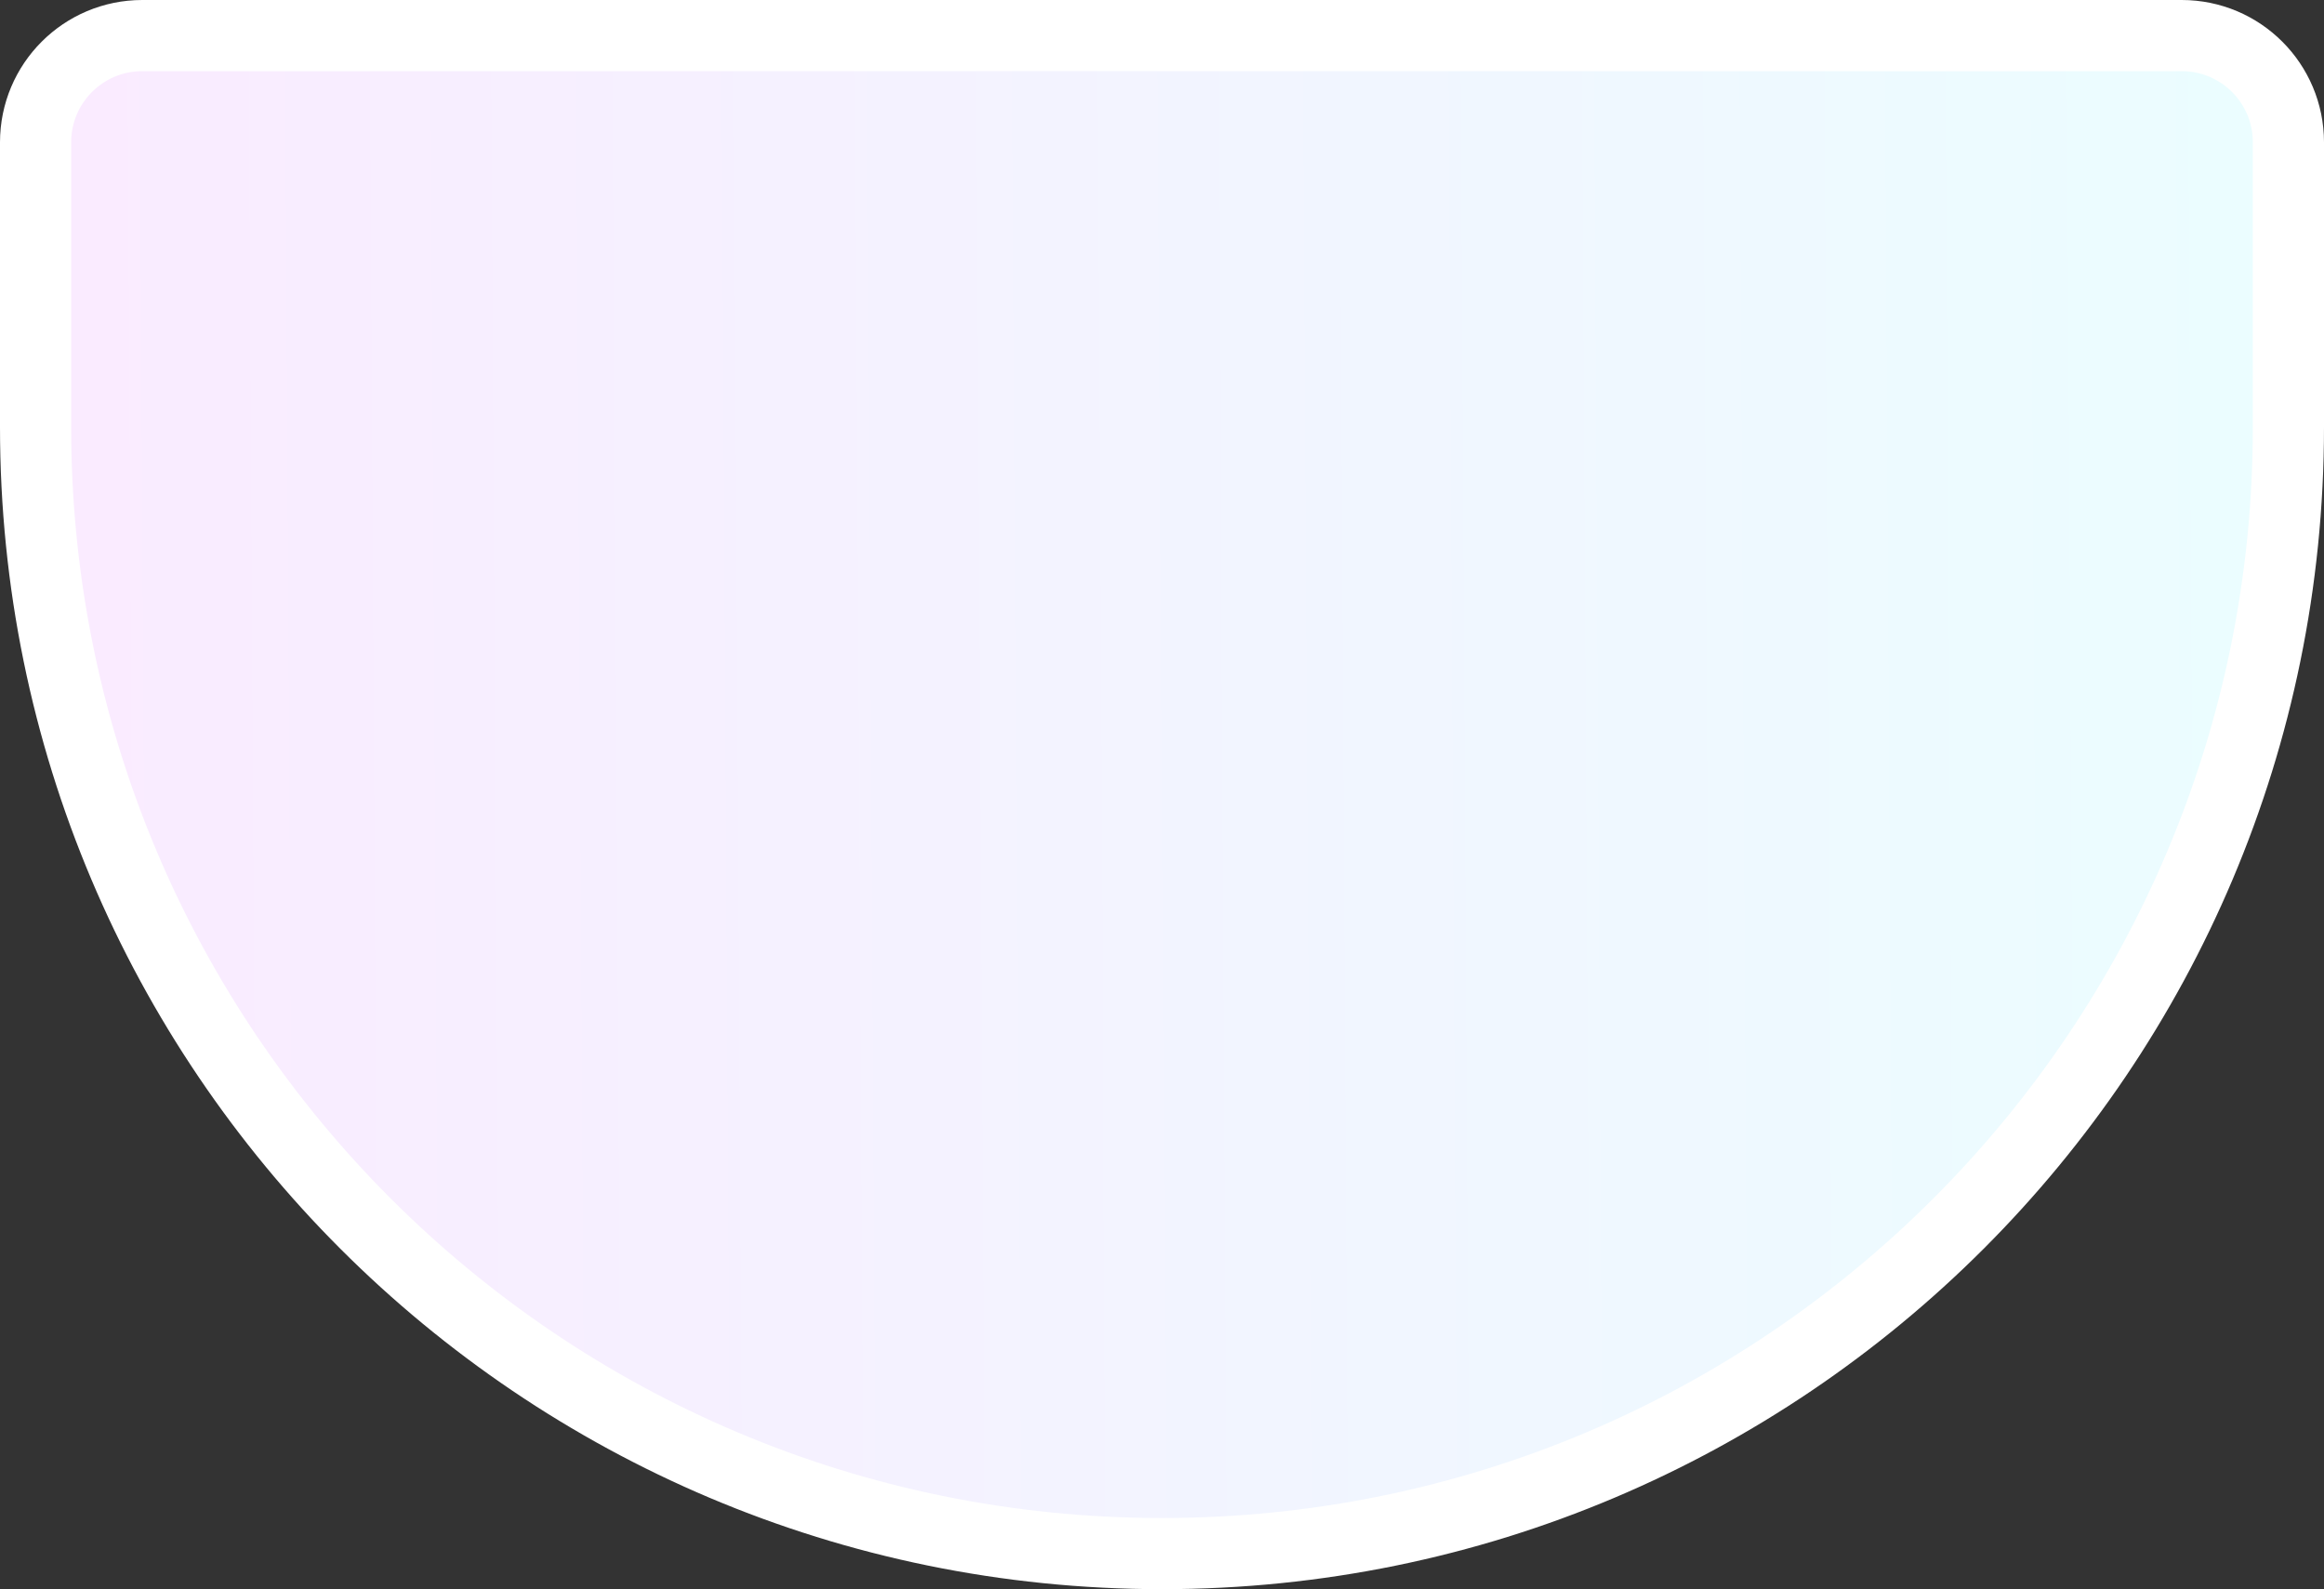
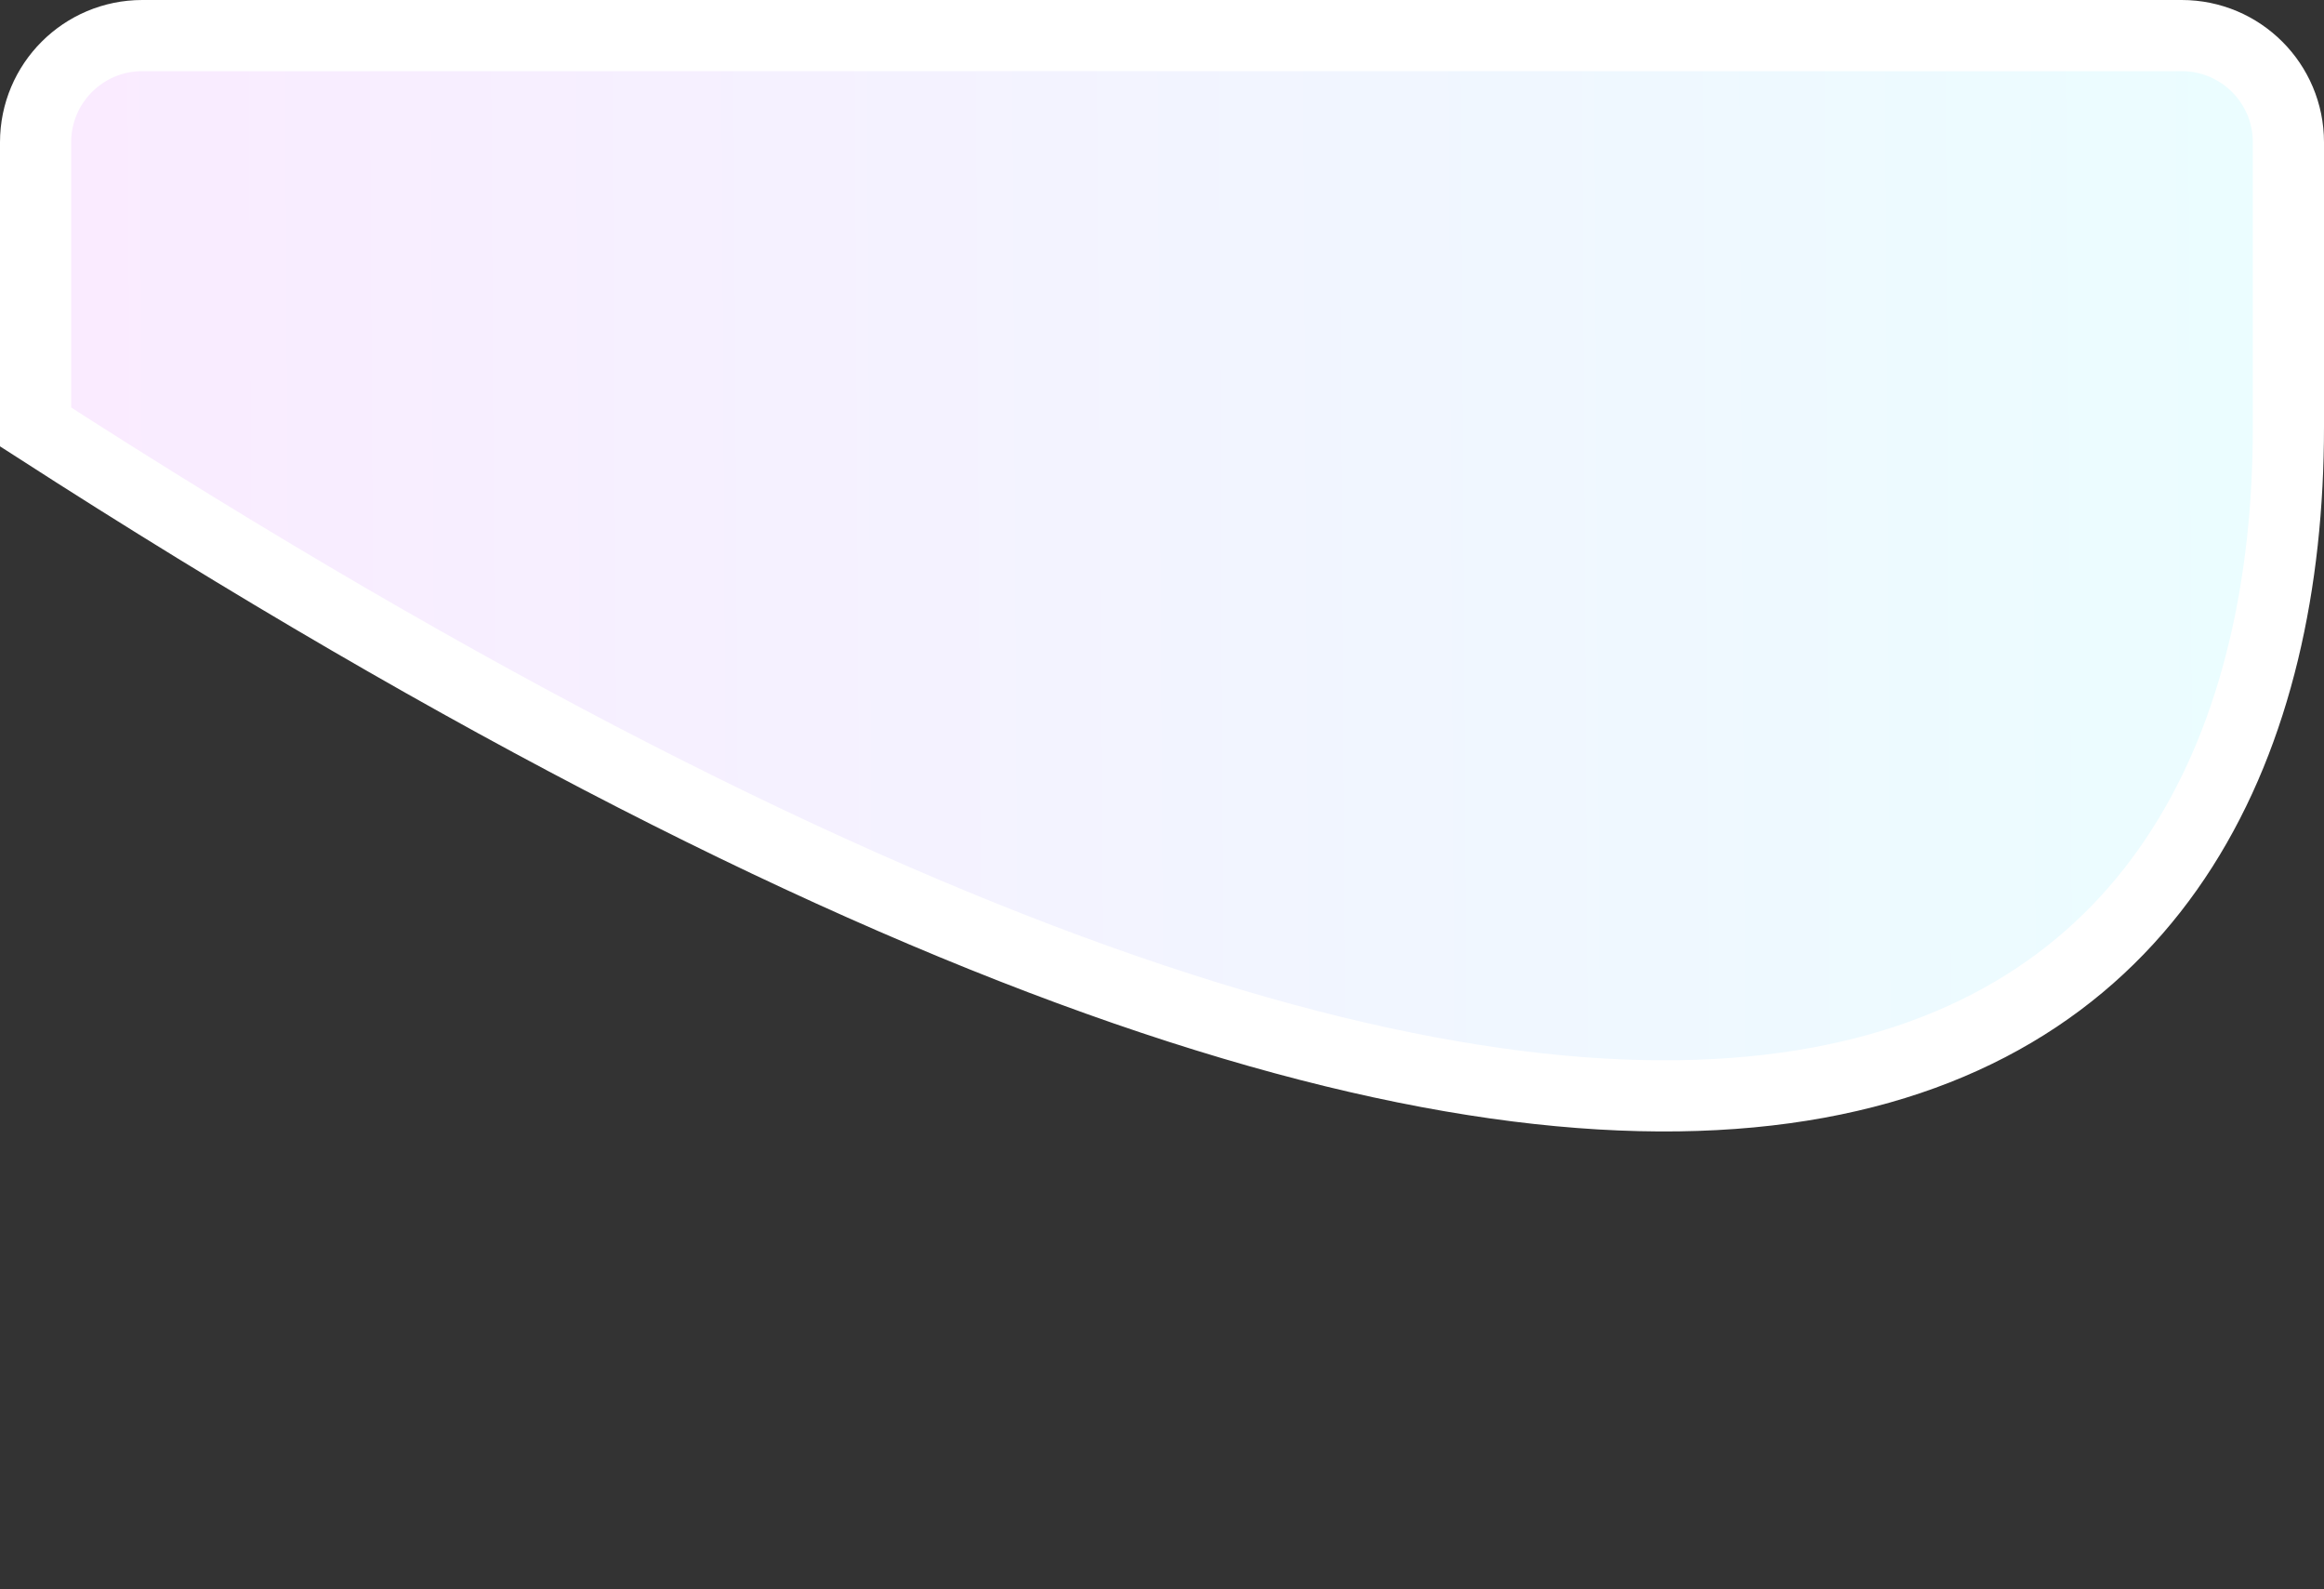
<svg xmlns="http://www.w3.org/2000/svg" width="392" height="268" viewBox="0 0 392 268" fill="none">
  <rect x="0" y="0" width="392" height="268" fill="#333333" stroke="none" />
-   <path d="M24 6C14.059 6 6 14.059 6 24V72C6 176.934 91.066 262 196 262C300.934 262 386 176.934 386 72V24C386 14.059 377.941 6 368 6H24Z" fill="url(#paint0_linear_2739_31833)" stroke="white" stroke-width="12" />
+   <path d="M24 6C14.059 6 6 14.059 6 24V72C300.934 262 386 176.934 386 72V24C386 14.059 377.941 6 368 6H24Z" fill="url(#paint0_linear_2739_31833)" stroke="white" stroke-width="12" />
  <defs>
    <linearGradient id="paint0_linear_2739_31833" x1="380" y1="134" x2="12.013" y2="136.161" gradientUnits="userSpaceOnUse">
      <stop stop-color="#EBFDFF" />
      <stop offset="1" stop-color="#FAEBFF" />
    </linearGradient>
  </defs>
</svg>